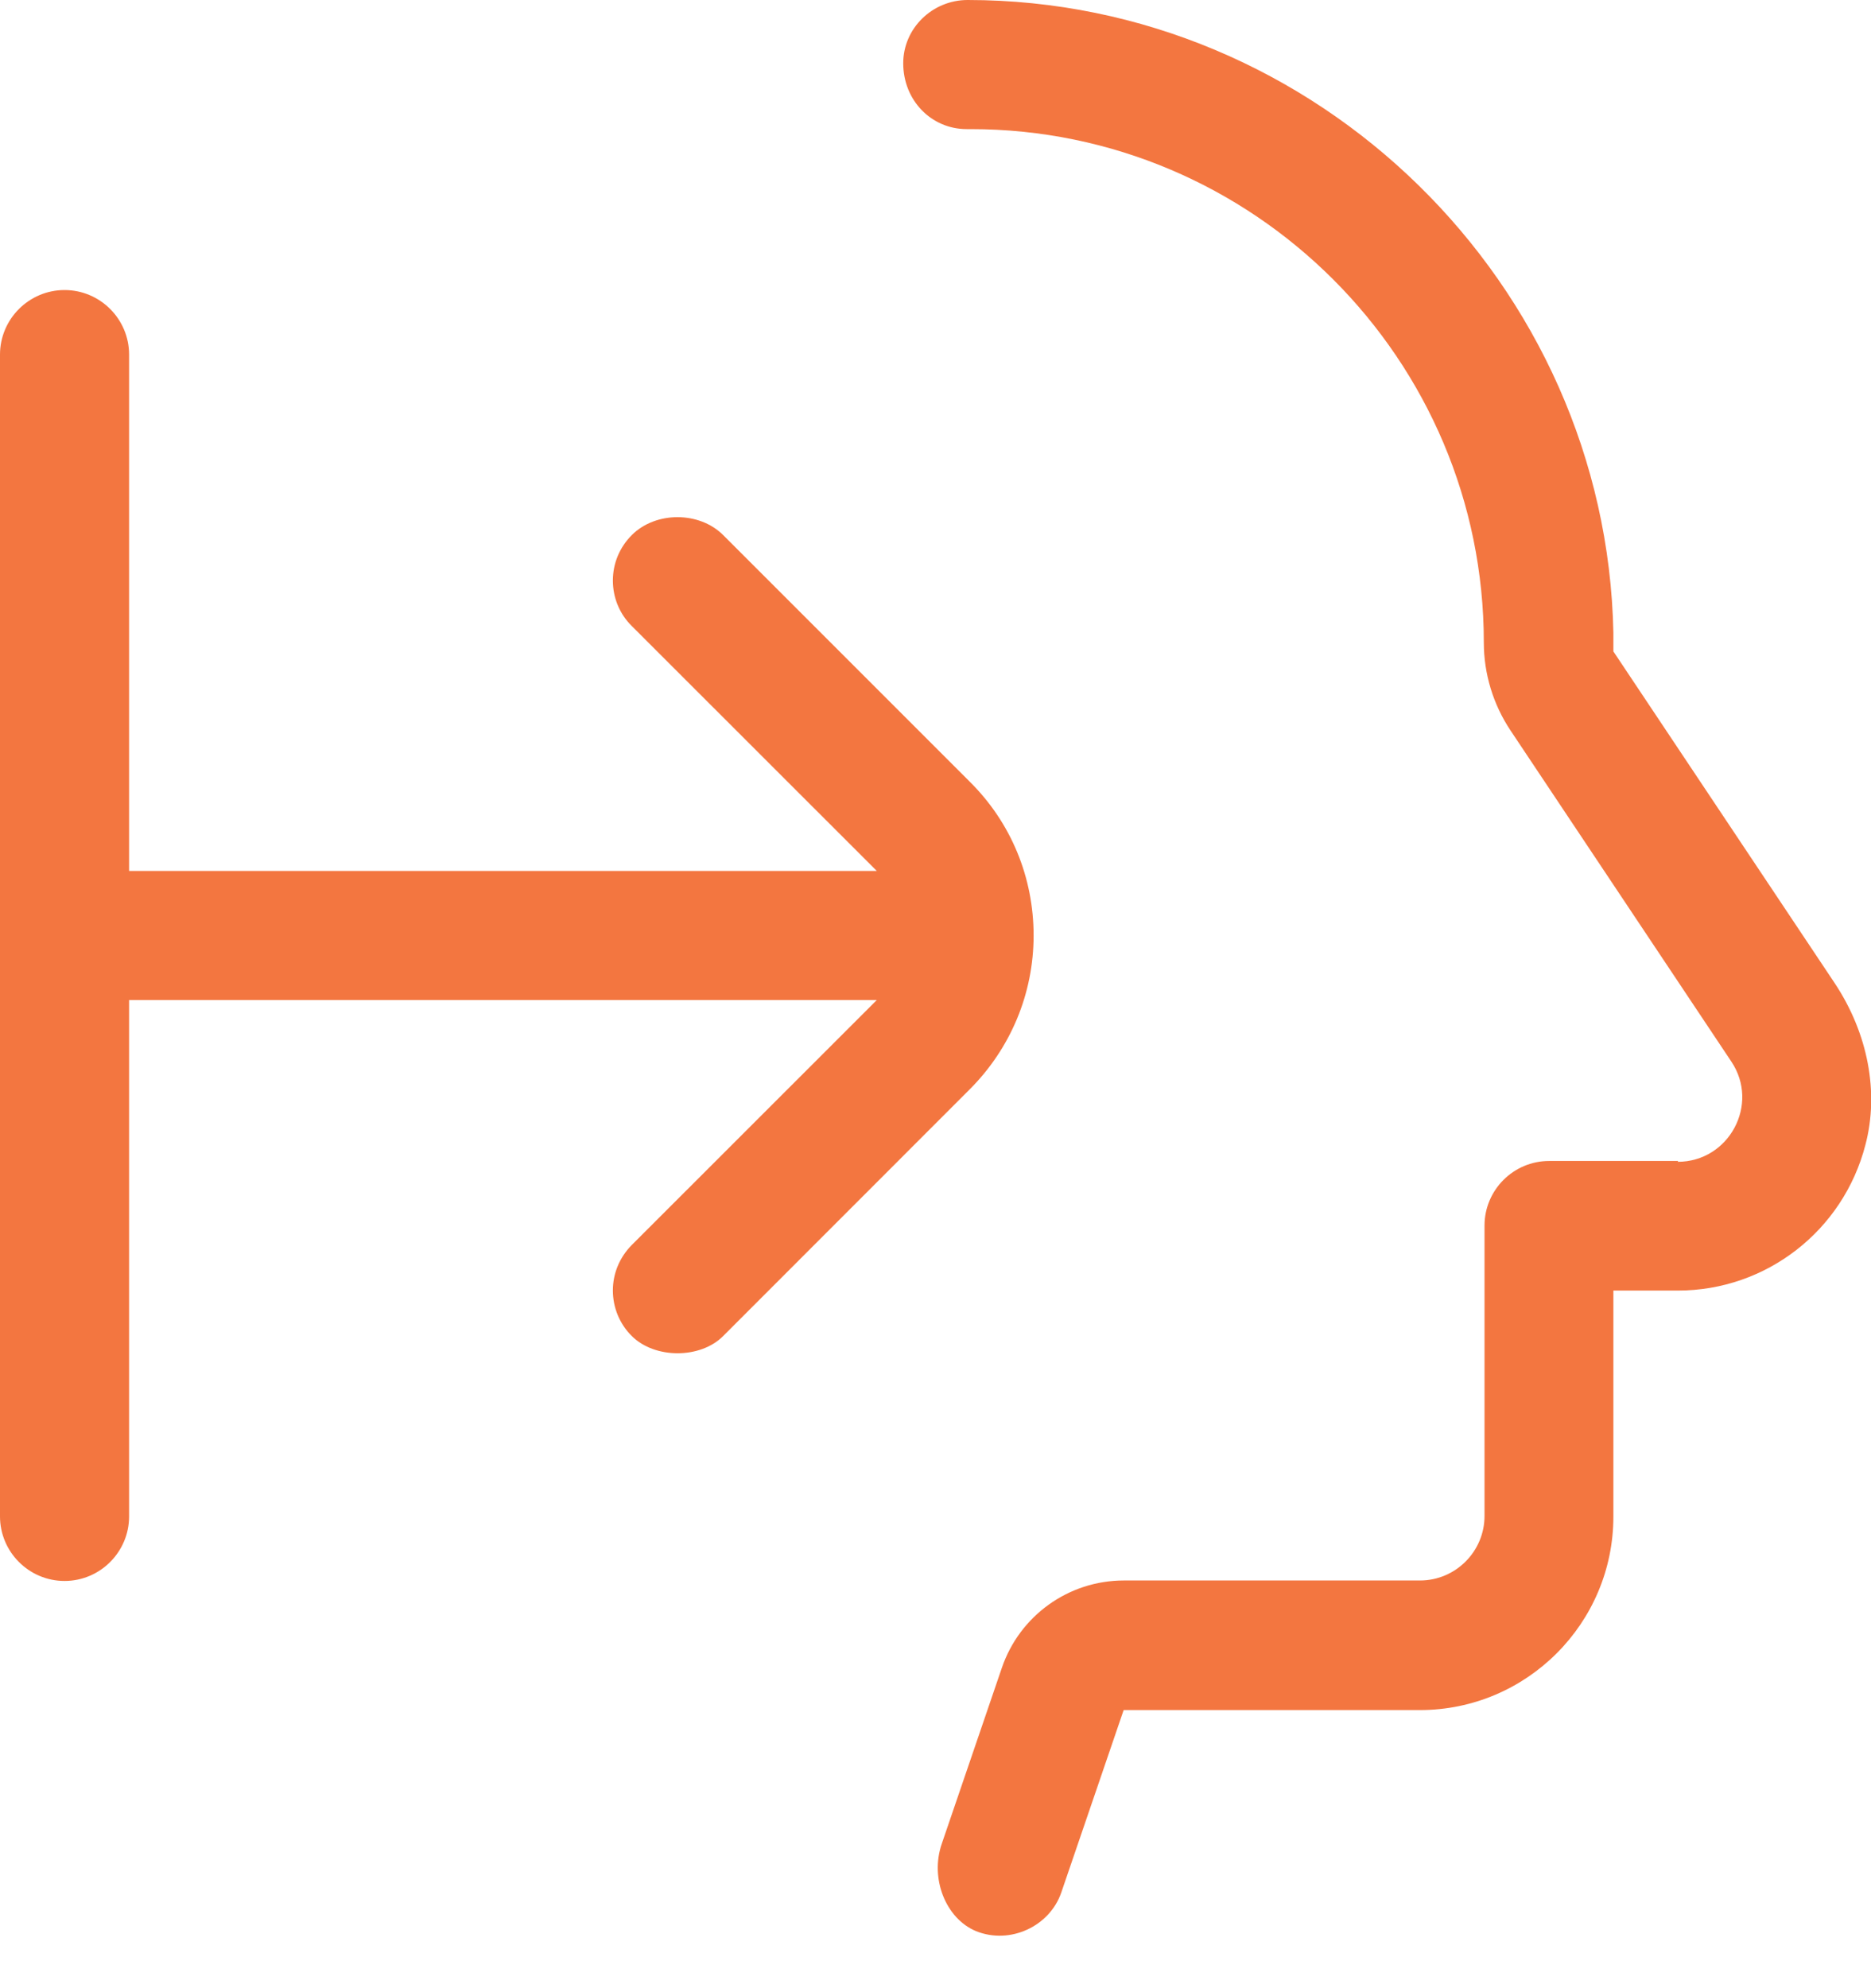
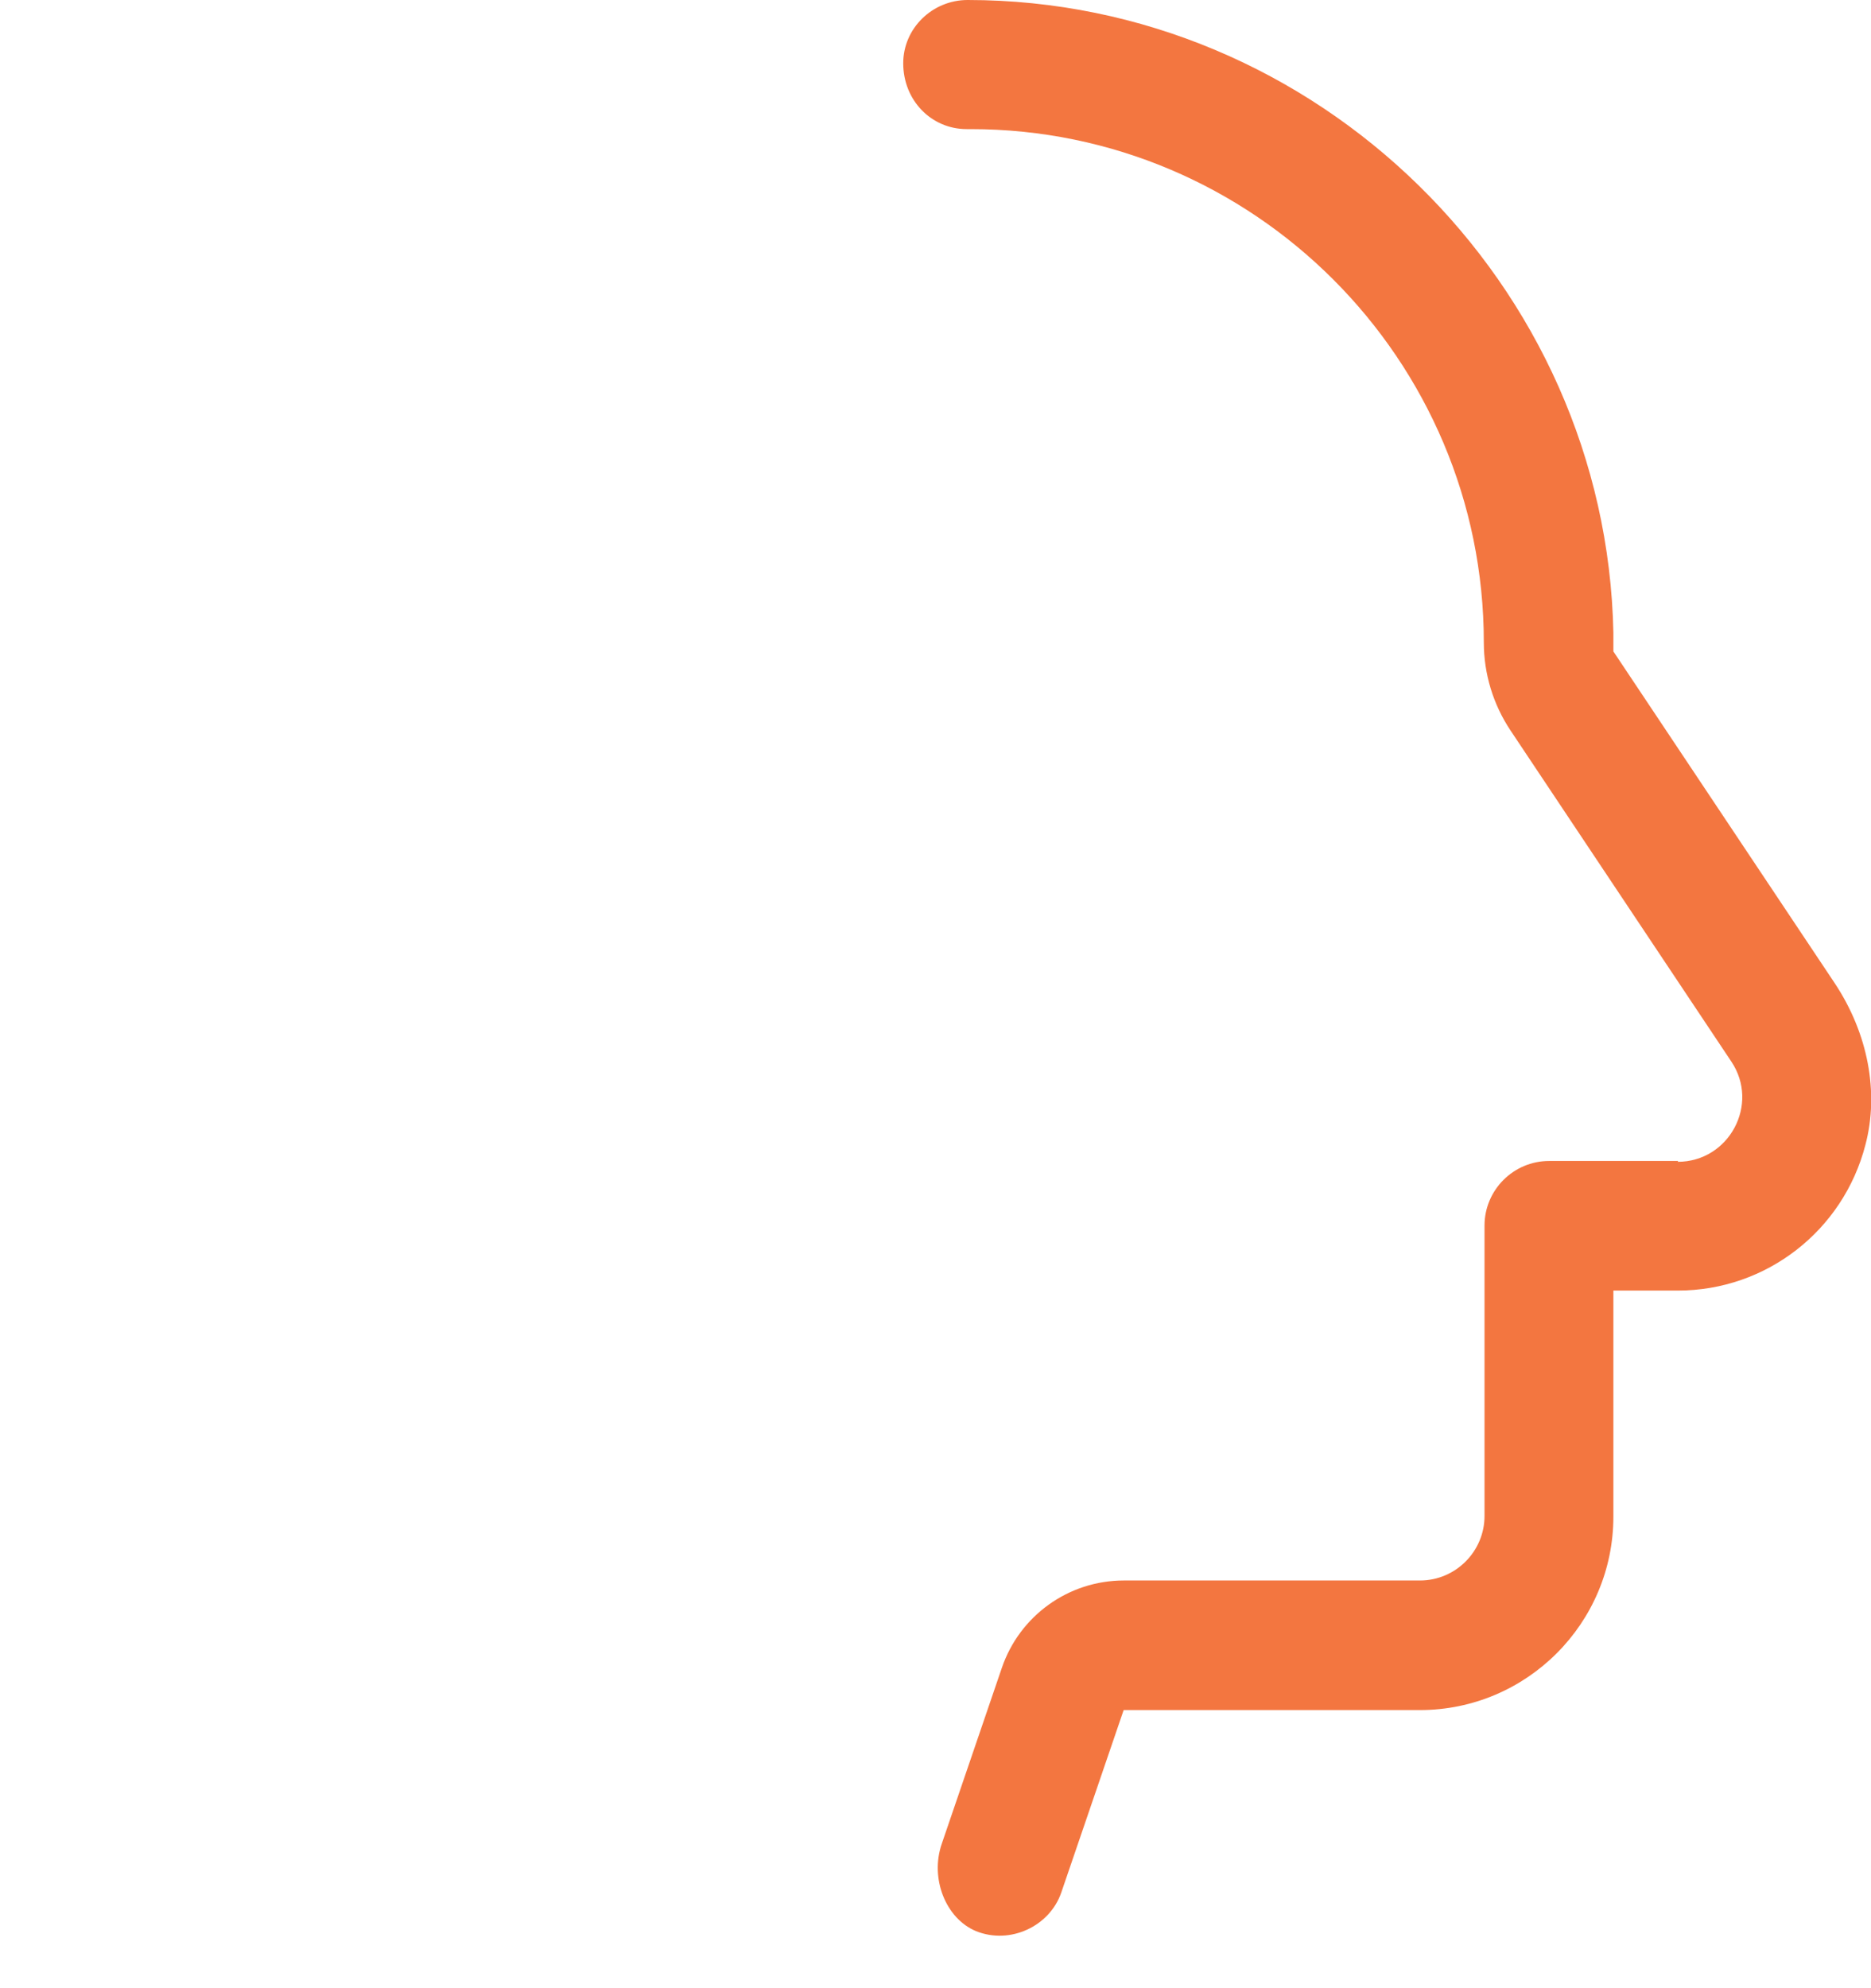
<svg xmlns="http://www.w3.org/2000/svg" width="16" height="17" viewBox="0 0 16 17" fill="none">
-   <path d="M0.552 2.48C0.248 2.48 0 2.728 0 3.032V12.966C0 13.27 0.248 13.518 0.552 13.518C0.856 13.518 1.104 13.27 1.104 12.966V8.551H7.498L5.403 10.645C5.299 10.75 5.241 10.888 5.241 11.034C5.241 11.181 5.299 11.321 5.403 11.424C5.6 11.62 5.989 11.62 6.184 11.424L8.292 9.315C8.642 8.965 8.839 8.496 8.839 7.999C8.839 7.502 8.646 7.033 8.292 6.683L6.184 4.575C5.98 4.371 5.607 4.371 5.403 4.575C5.299 4.679 5.241 4.817 5.241 4.964C5.241 5.111 5.299 5.251 5.403 5.353L7.498 7.447H1.104V3.032C1.104 2.728 0.856 2.48 0.552 2.48Z" fill="#F37640" />
  <path d="M14.351 9.927H13.247C12.943 9.927 12.695 10.175 12.695 10.479V12.962C12.695 13.266 12.447 13.514 12.143 13.514H9.61C9.138 13.514 8.719 13.815 8.567 14.262L8.054 15.764C7.951 16.061 8.087 16.404 8.346 16.512C8.638 16.63 8.977 16.471 9.076 16.181L9.609 14.622H12.142C13.055 14.622 13.797 13.88 13.797 12.967V11.035H14.349C15.103 11.035 15.762 10.524 15.952 9.79C16.071 9.341 15.974 8.835 15.69 8.407L13.797 5.57V5.411C13.737 2.428 11.261 0 8.275 0C7.972 0 7.724 0.243 7.724 0.541C7.724 0.858 7.964 1.104 8.267 1.104H8.302C10.722 1.104 12.689 3.074 12.689 5.494C12.689 5.761 12.769 6.024 12.918 6.247L14.805 9.076C15.051 9.442 14.786 9.934 14.347 9.934L14.351 9.927Z" fill="#F37640" />
</svg>